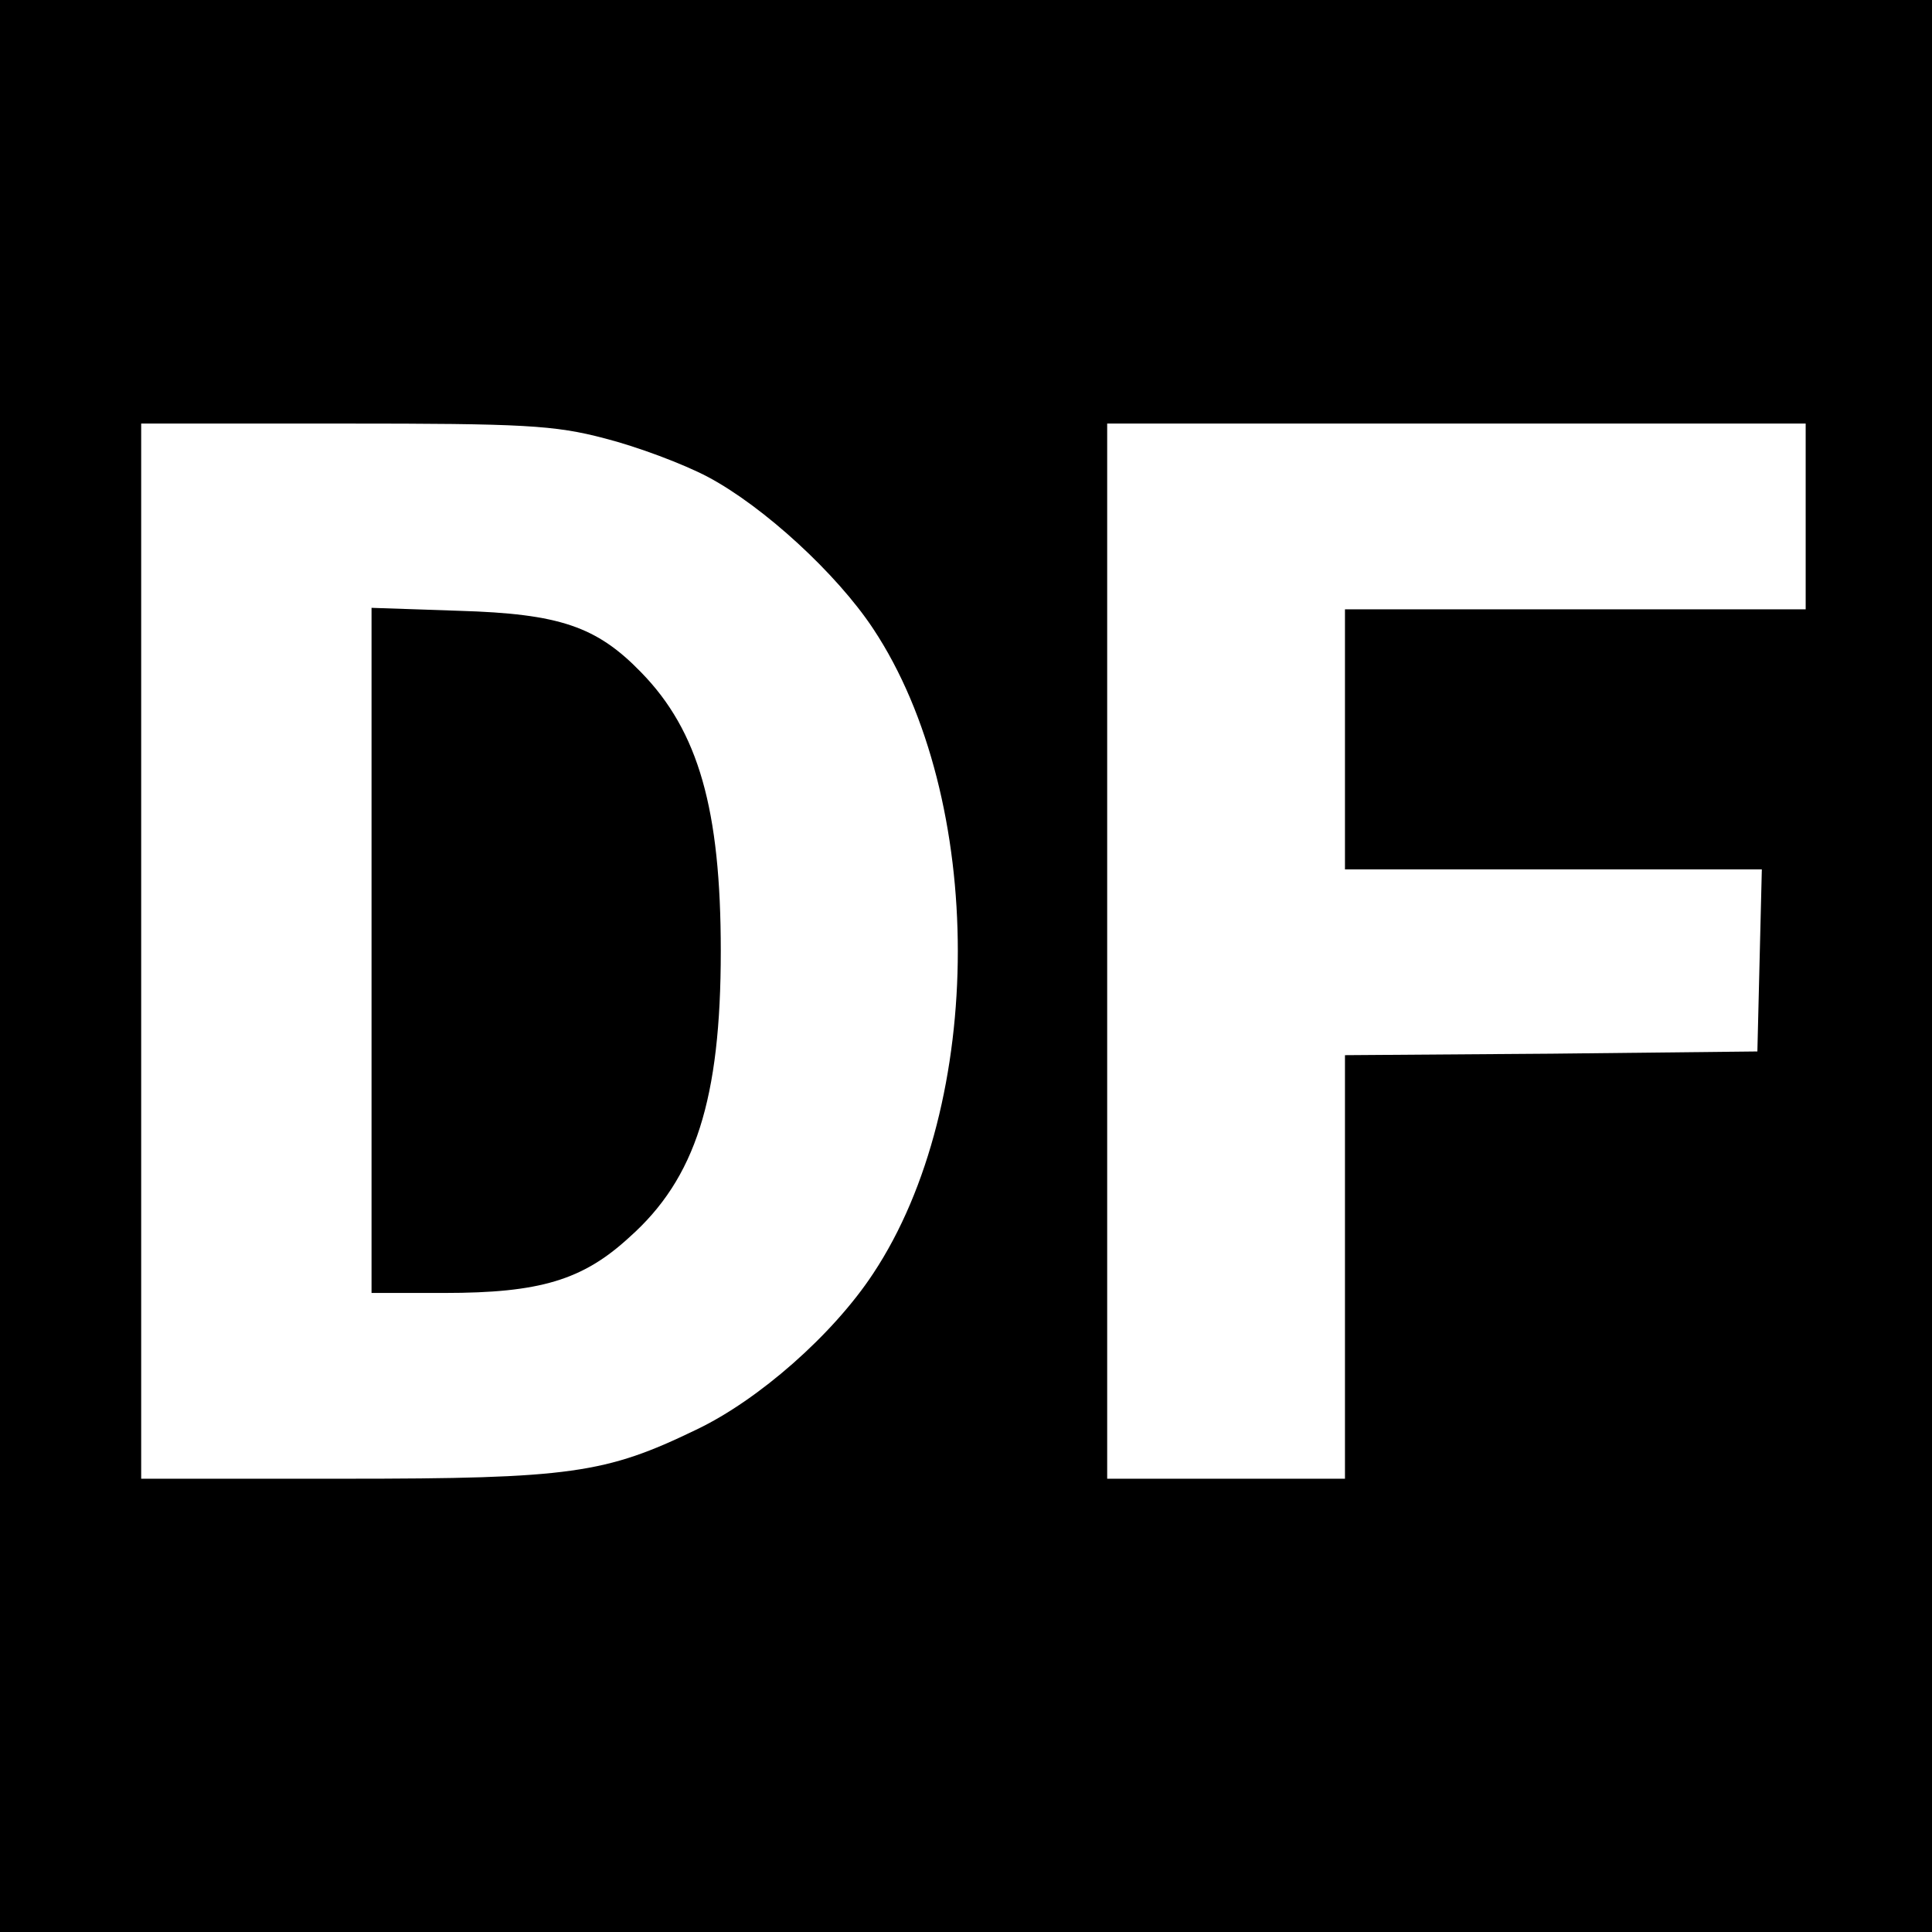
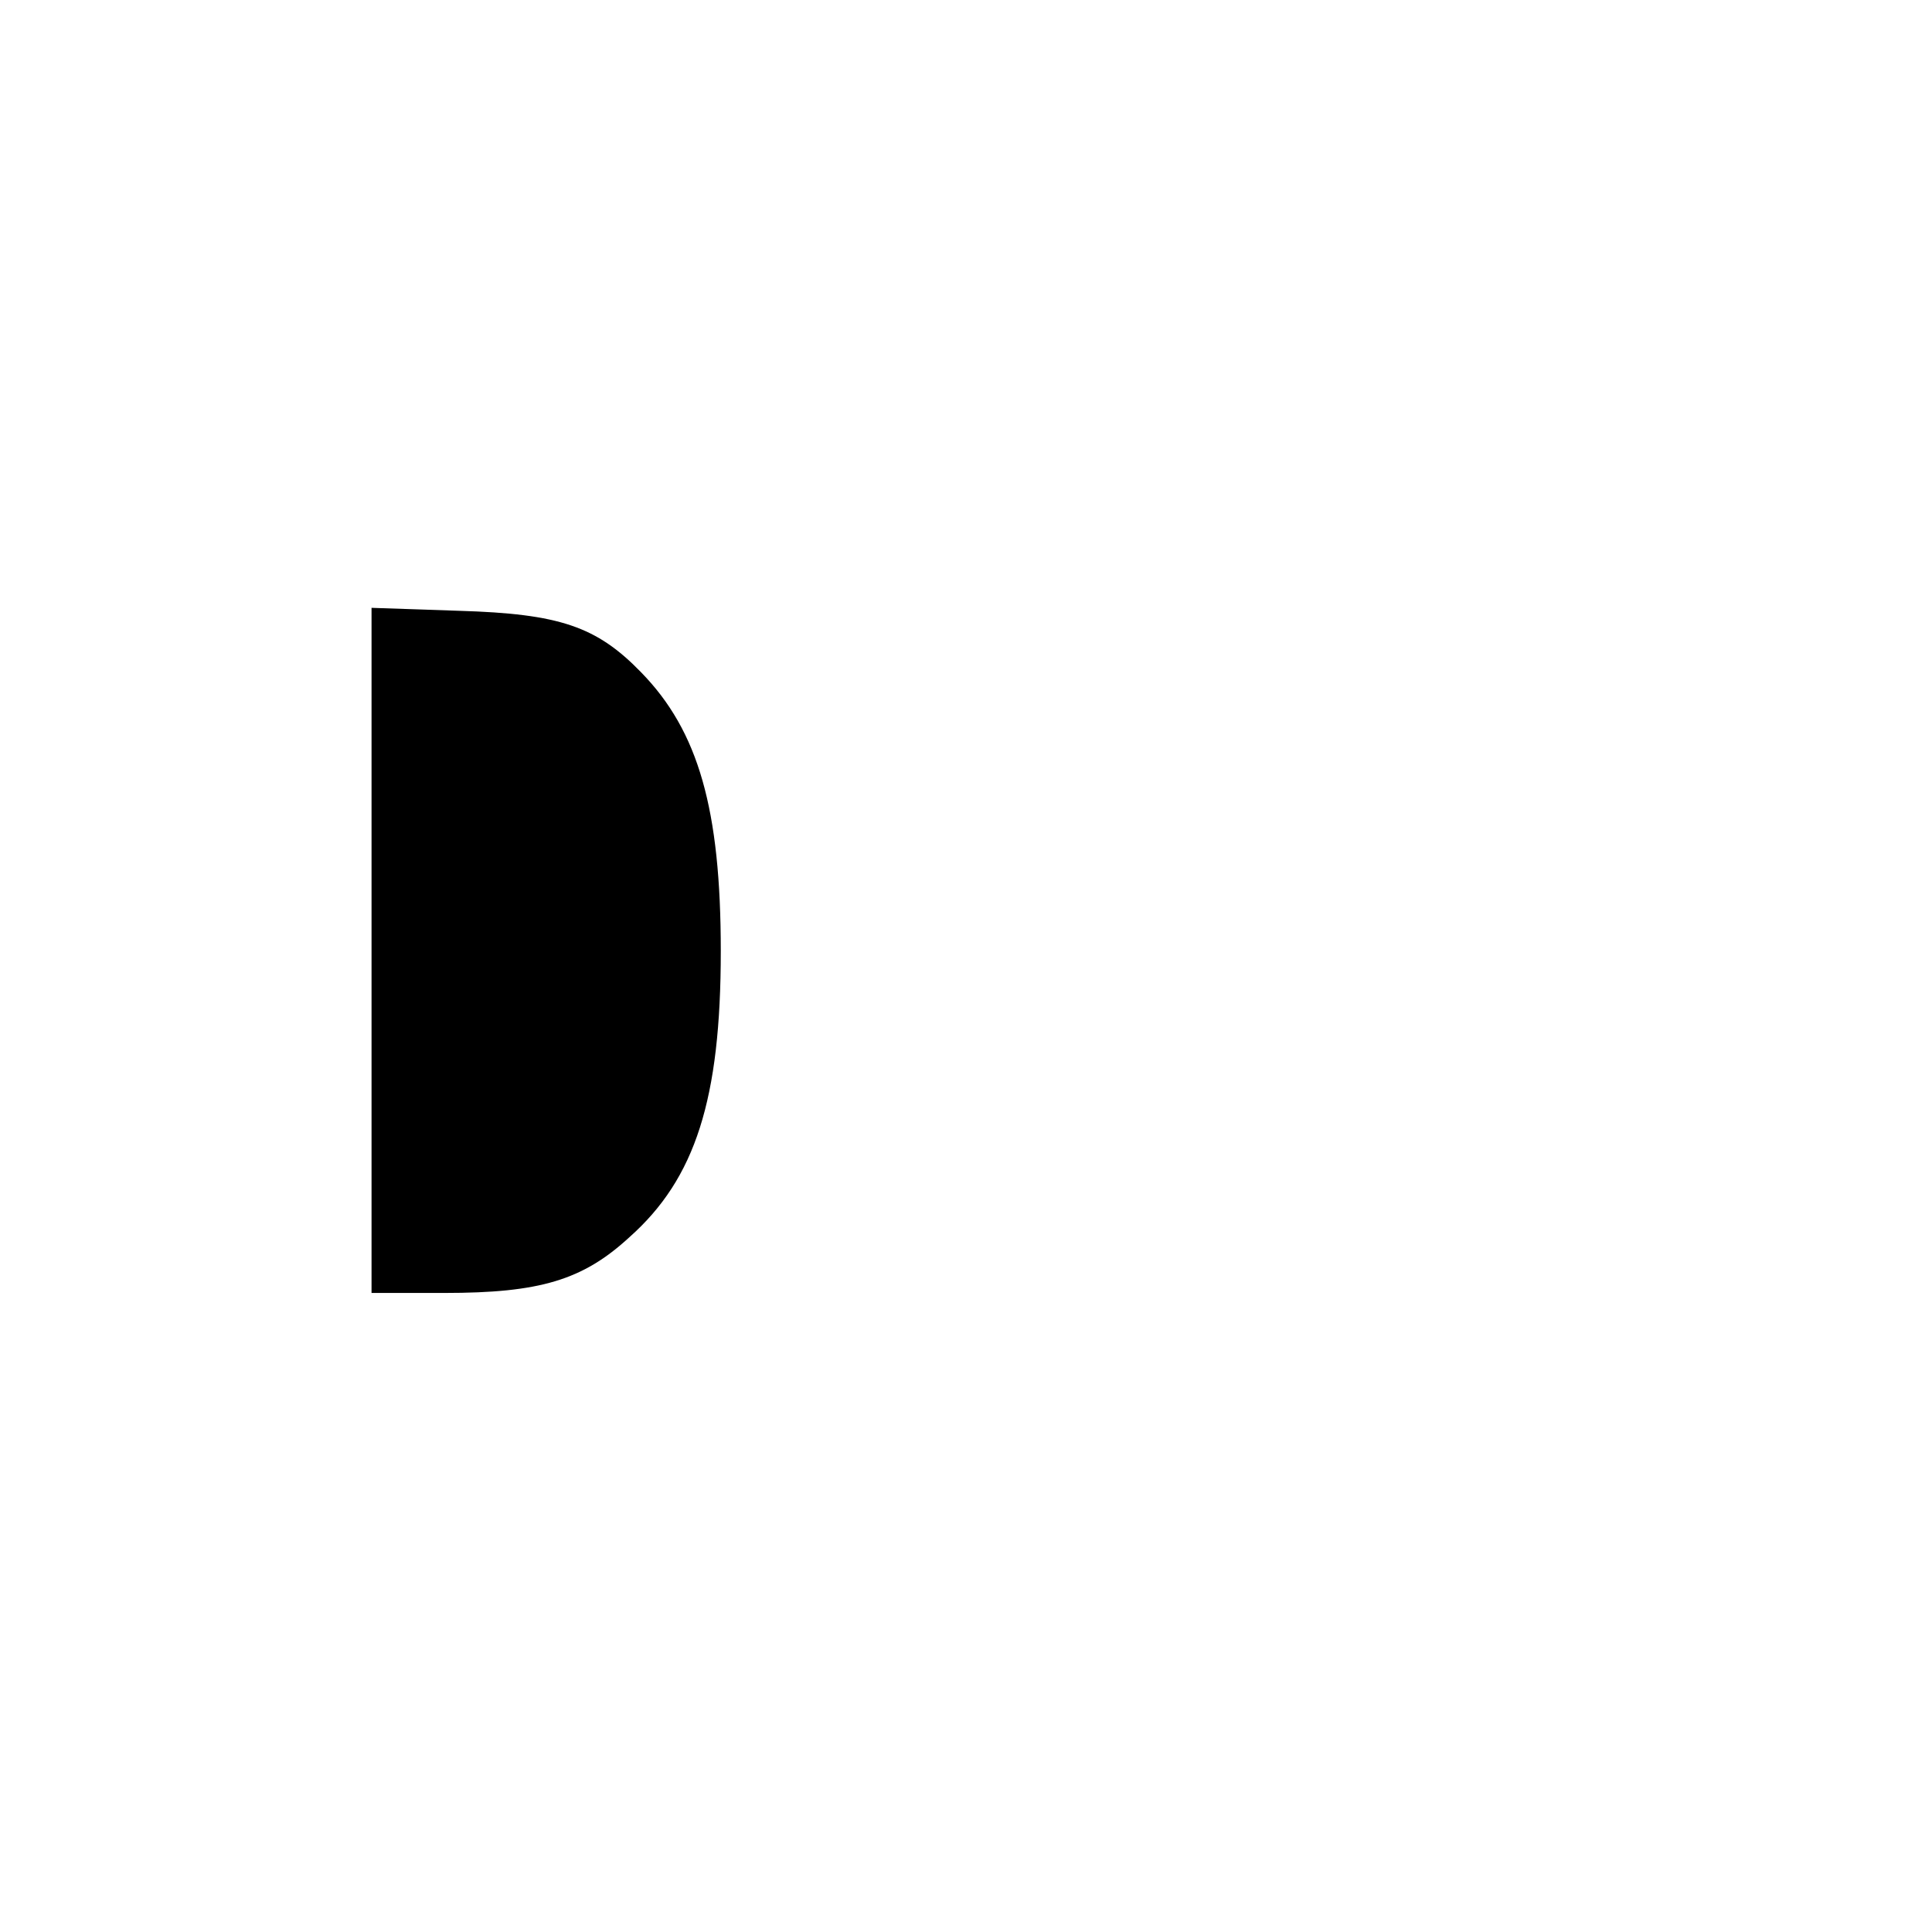
<svg xmlns="http://www.w3.org/2000/svg" version="1.0" width="260pt" height="260pt" viewBox="0 0 260 260" preserveAspectRatio="xMidYMid meet">
  <g transform="translate(0,260) scale(0.1,-0.1)" fill="#000000" stroke="none">
-     <path d="M0 1300 l0 -1300 1300 0 1300 0 0 1300 0 1300 -1300 0 -1300 0 0 -1300z m814 710 c43 -11 105 -34 139 -52 75 -40 173 -130 222 -204 152 -229 152 -639 0 -868 -54 -82 -154 -170 -238 -210 -122 -59 -169 -66 -474 -66 l-273 0 0 710 0 710 273 0 c240 0 283 -2 351 -20z m1616 -105 l0 -125 -310 0 -310 0 0 -175 0 -175 280 0 281 0 -3 -122 -3 -123 -277 -3 -278 -2 0 -285 0 -285 -160 0 -160 0 0 710 0 710 470 0 470 0 0 -125z" />
-     <path d="M500 1321 l0 -461 98 0 c128 0 186 17 249 75 89 79 123 186 123 385 0 191 -30 296 -107 375 -60 62 -110 79 -245 83 l-118 4 0 -461z" />
+     <path d="M500 1321 l0 -461 98 0 c128 0 186 17 249 75 89 79 123 186 123 385 0 191 -30 296 -107 375 -60 62 -110 79 -245 83 l-118 4 0 -461" />
  </g>
</svg>